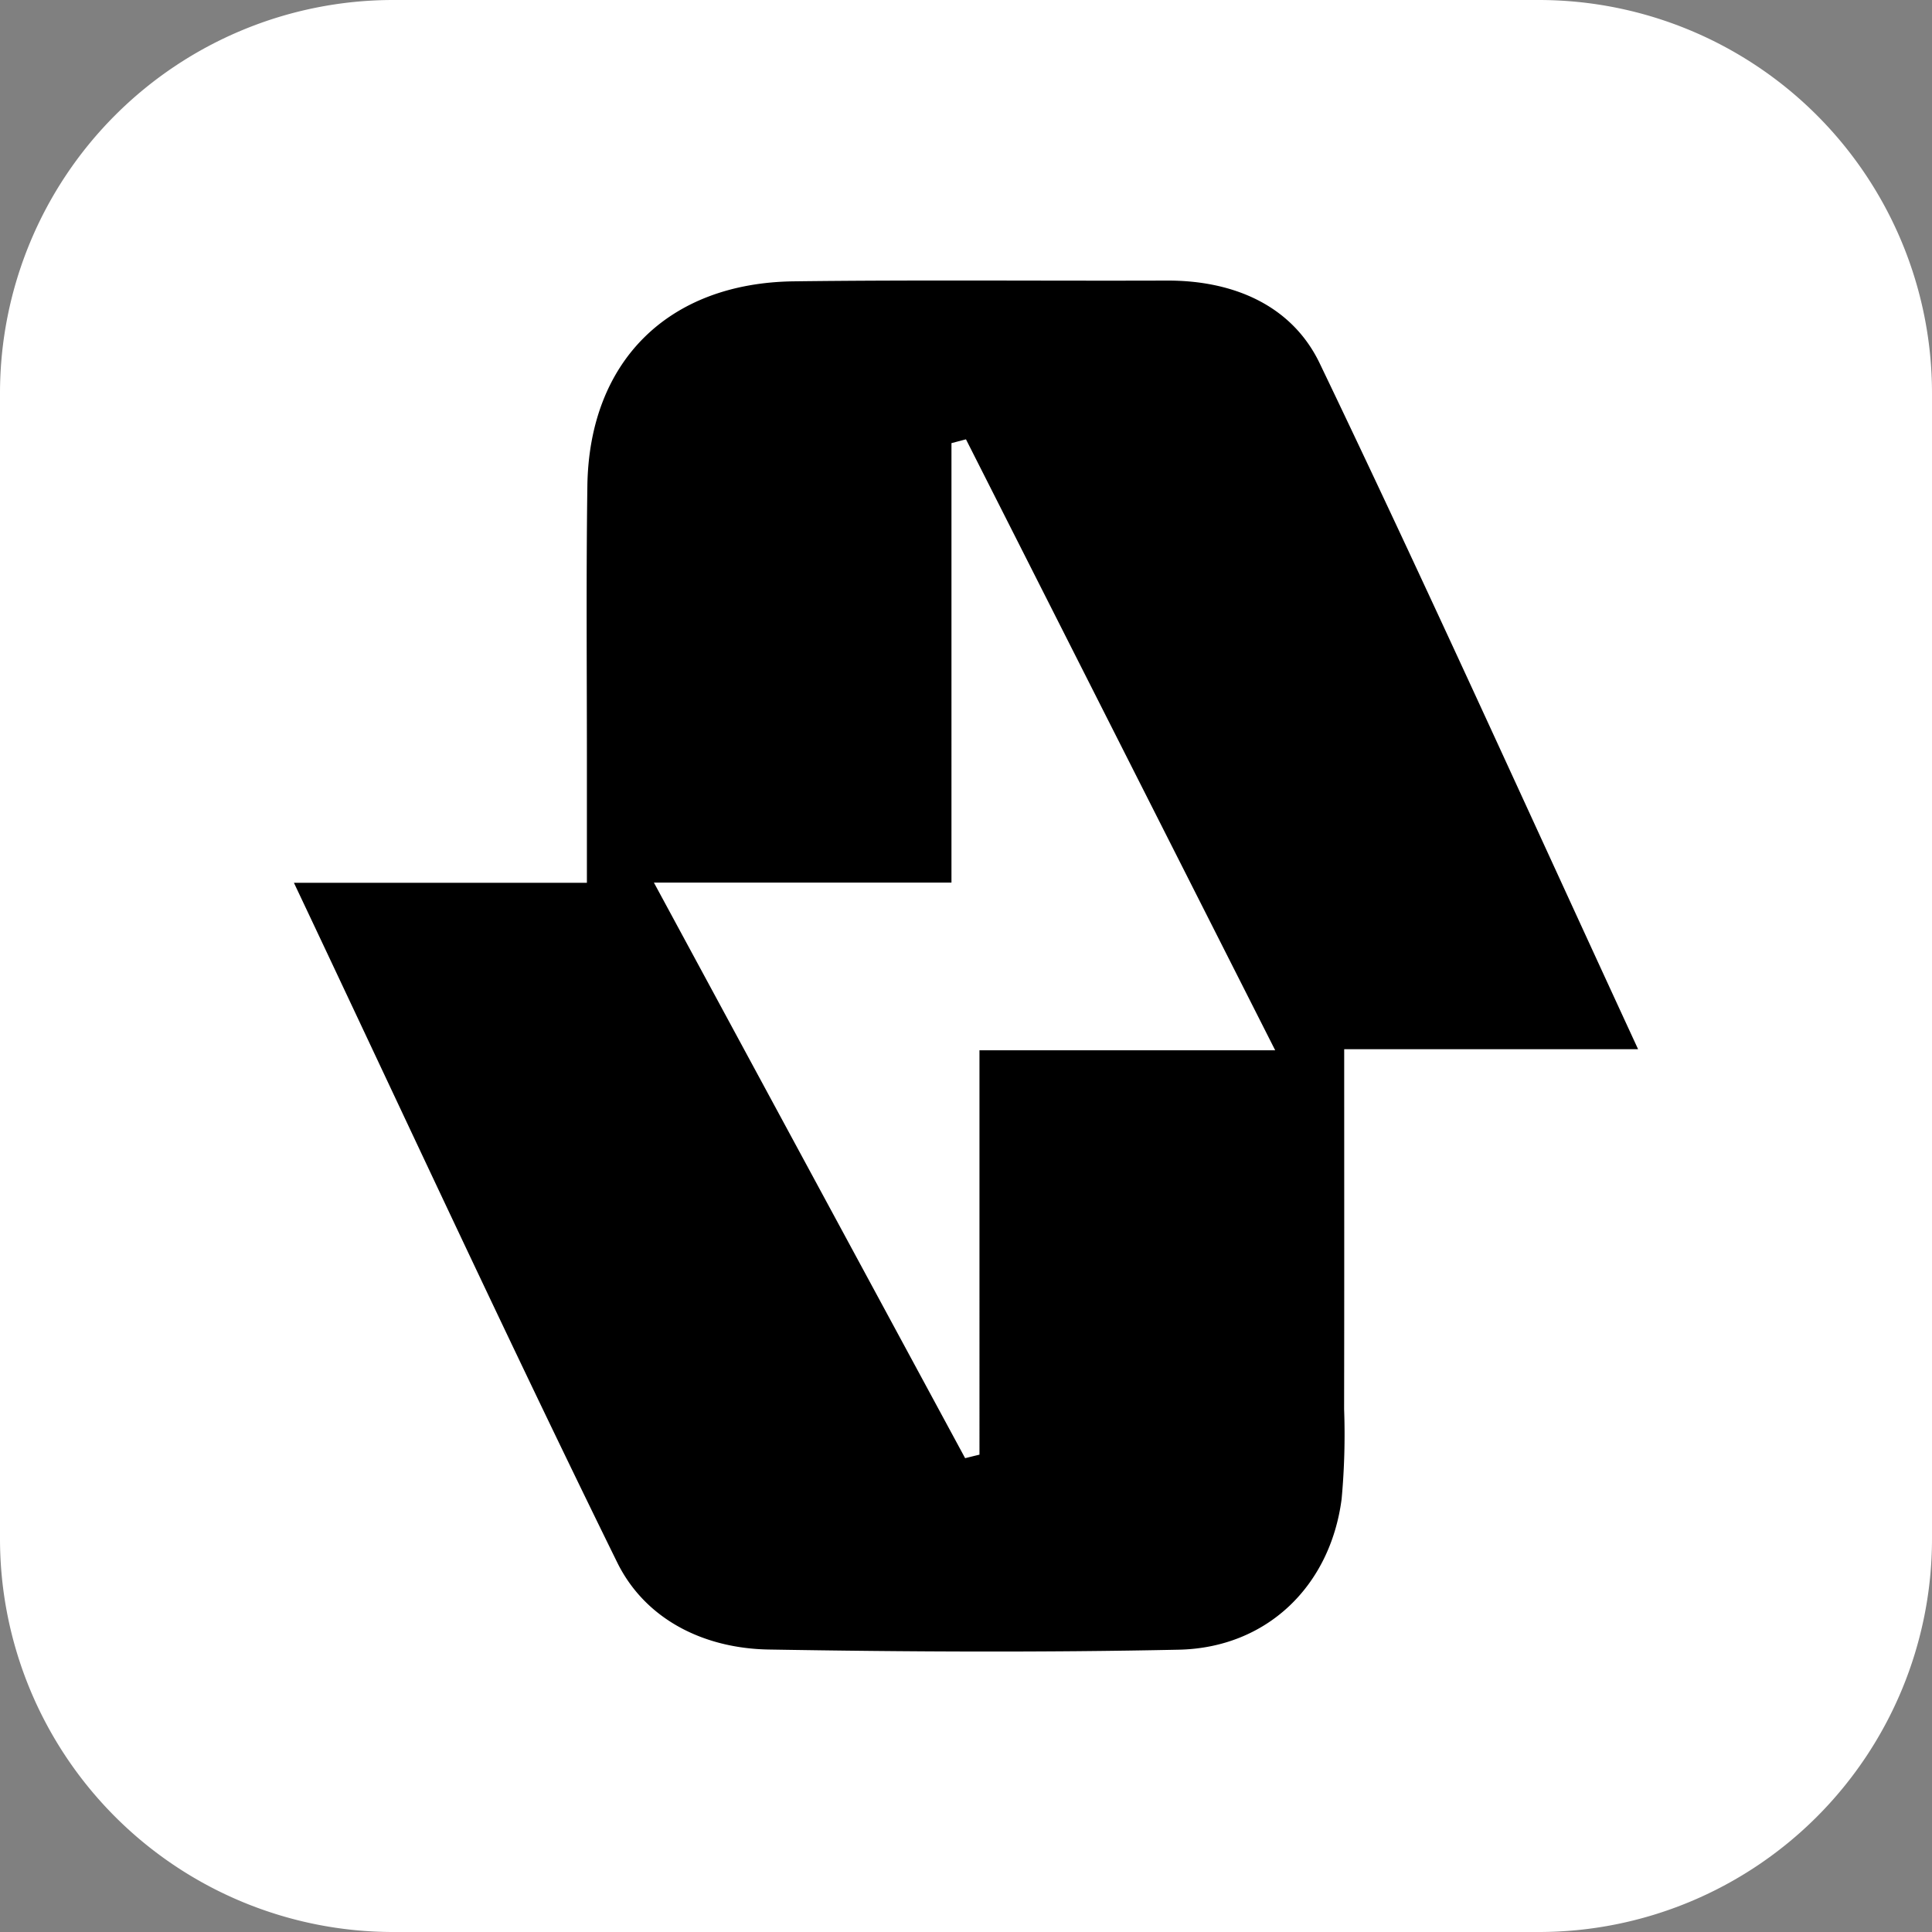
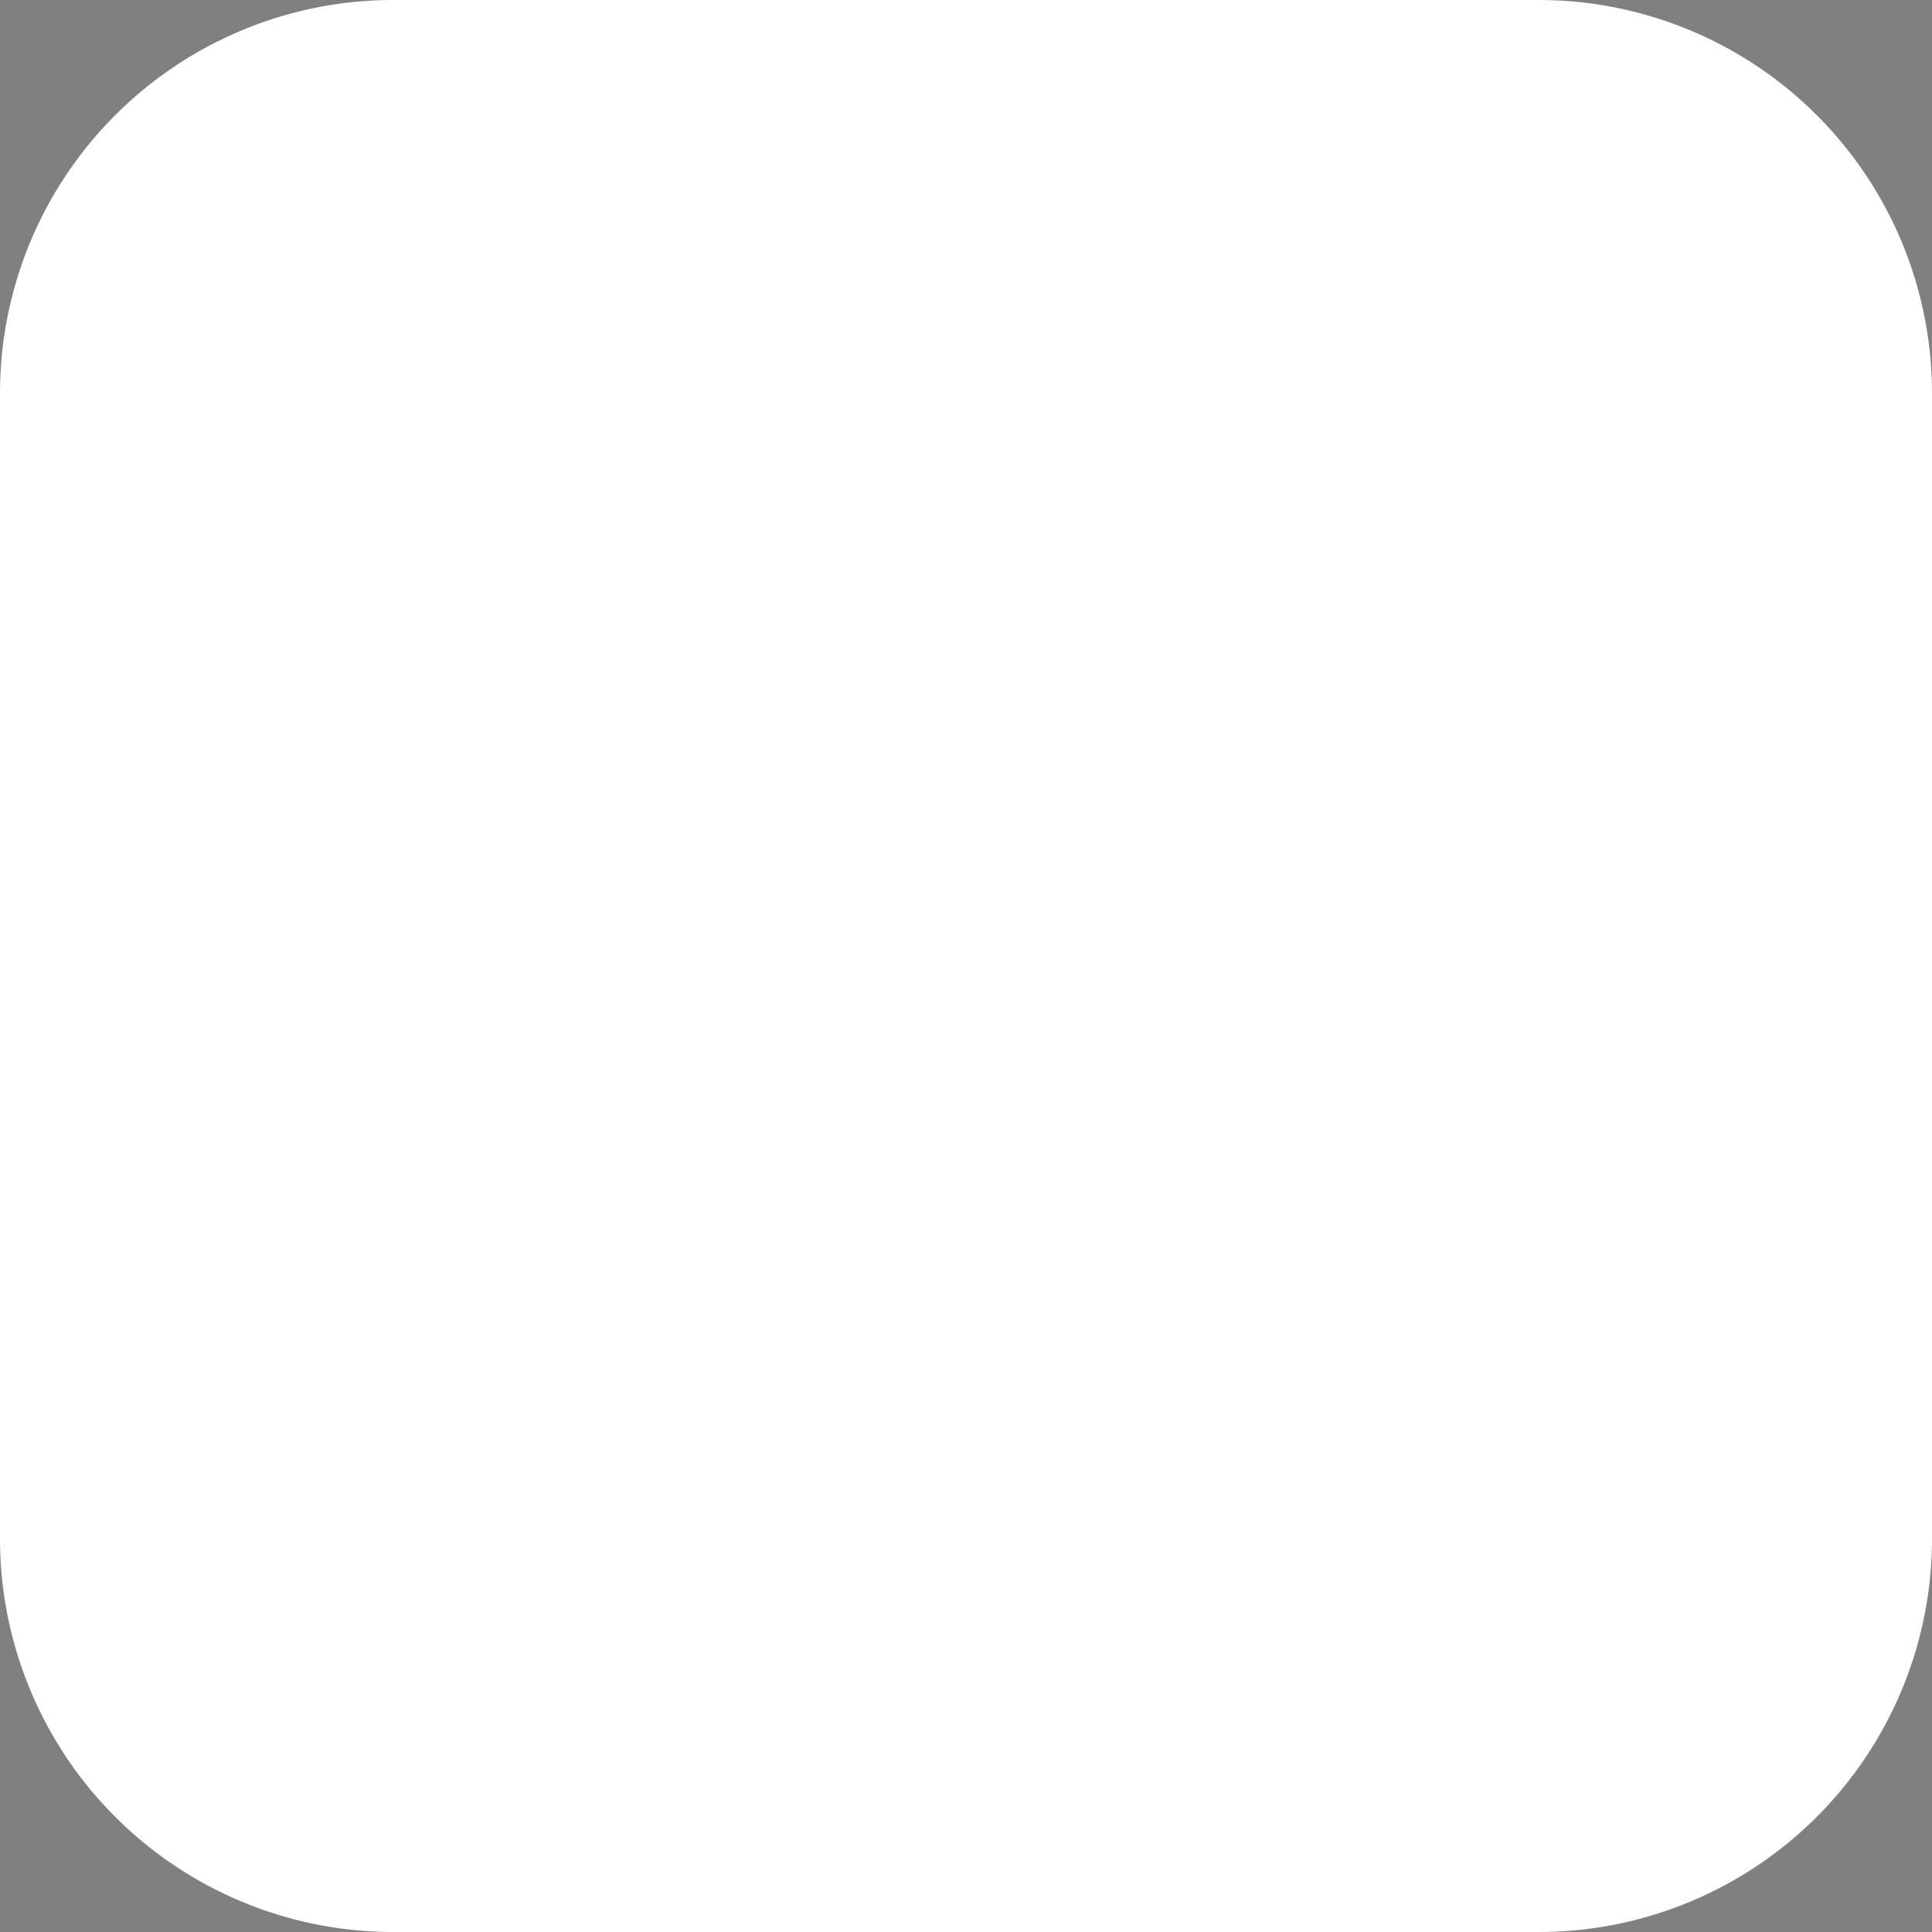
<svg xmlns="http://www.w3.org/2000/svg" width="183.121" height="183.121" viewBox="0 0 183.121 183.121">
  <rect x="0" y="0" width="183.121" height="183.121" fill="#808080" stroke="none" />
  <g id="Grupo_29" data-name="Grupo 29" transform="translate(-6154 -3875.412)">
    <g id="Grupo_28" data-name="Grupo 28">
      <g id="Grupo_26" data-name="Grupo 26" transform="translate(0 -41)">
        <g id="Grupo_24" data-name="Grupo 24" transform="translate(0 374)">
          <g id="Grupo_22" data-name="Grupo 22" transform="translate(0 1052)">
            <g id="Grupo_11" data-name="Grupo 11" transform="translate(154 32)">
              <g id="Grupo_10" data-name="Grupo 10">
                <g id="Grupo_5" data-name="Grupo 5">
                  <g id="Group_46086" data-name="Group 46086" transform="translate(6000 2458.412)">
                    <g id="Grupo_4" data-name="Grupo 4" transform="translate(0)">
                      <g id="Grupo_25" data-name="Grupo 25">
                        <path id="Trazado_1" data-name="Trazado 1" d="M145.845,0a37.276,37.276,0,0,1,37.276,37.276V145.845a37.276,37.276,0,0,1-37.276,37.276H37.276A37.276,37.276,0,0,1,0,145.845V37.276A37.276,37.276,0,0,1,37.276,0Z" fill="#fff" />
-                         <path id="Trazado_2" data-name="Trazado 2" d="M22,78.087H49.77V67.8c.008-9.105-.082-18.214.045-27.319.163-11.8,7.644-19.248,19.562-19.4,11.791-.148,23.582-.032,35.373-.072,6.334-.02,11.844,2.367,14.473,7.835,10.187,21.218,19.864,42.673,30.182,65.017H121.549c0,11.861.012,22.993-.008,34.121a66.609,66.609,0,0,1-.237,8.524c-1.082,8.272-7.114,14.1-15.44,14.272-12.946.272-25.9.2-38.851-.016-6.191-.1-11.722-2.872-14.374-8.264C42.333,121.537,32.53,100.339,22,78.087Zm63.62,54.538c.453-.112.906-.225,1.359-.333V93.966H115.01C104.917,74.03,95.309,55.043,85.7,36.055l-1.375.361V78.068H56.12C66.262,96.822,75.943,114.724,85.62,132.625Z" transform="translate(5.858 5.585)" />
                      </g>
                    </g>
                  </g>
                </g>
              </g>
            </g>
          </g>
        </g>
      </g>
    </g>
  </g>
</svg>